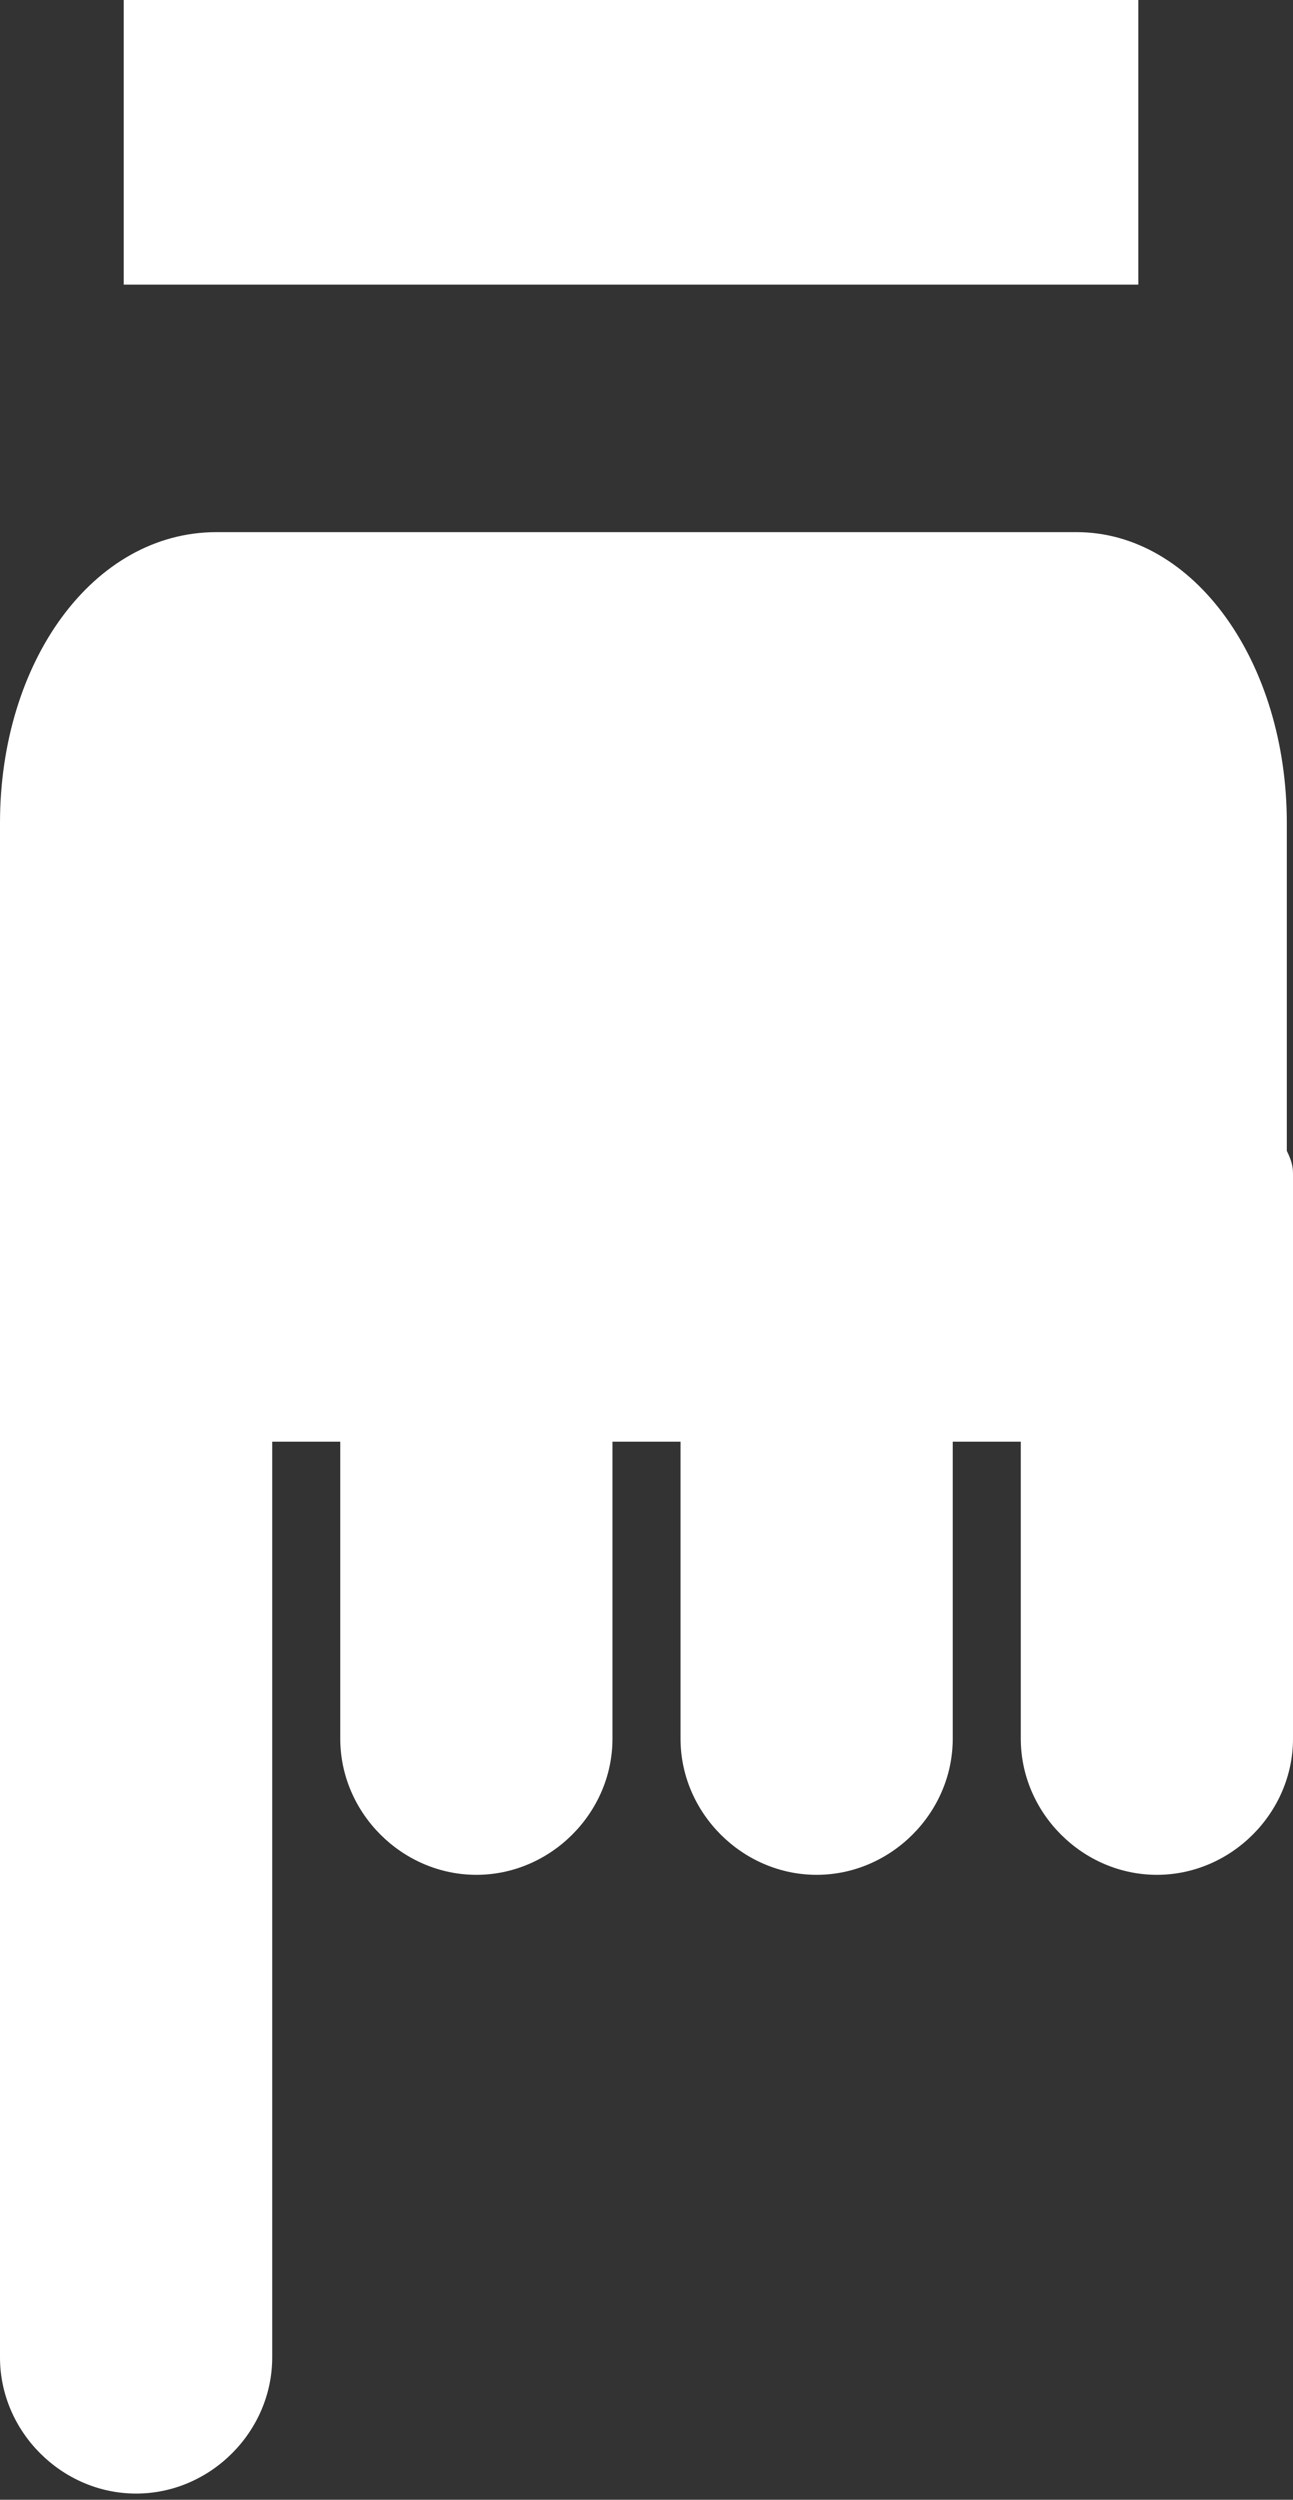
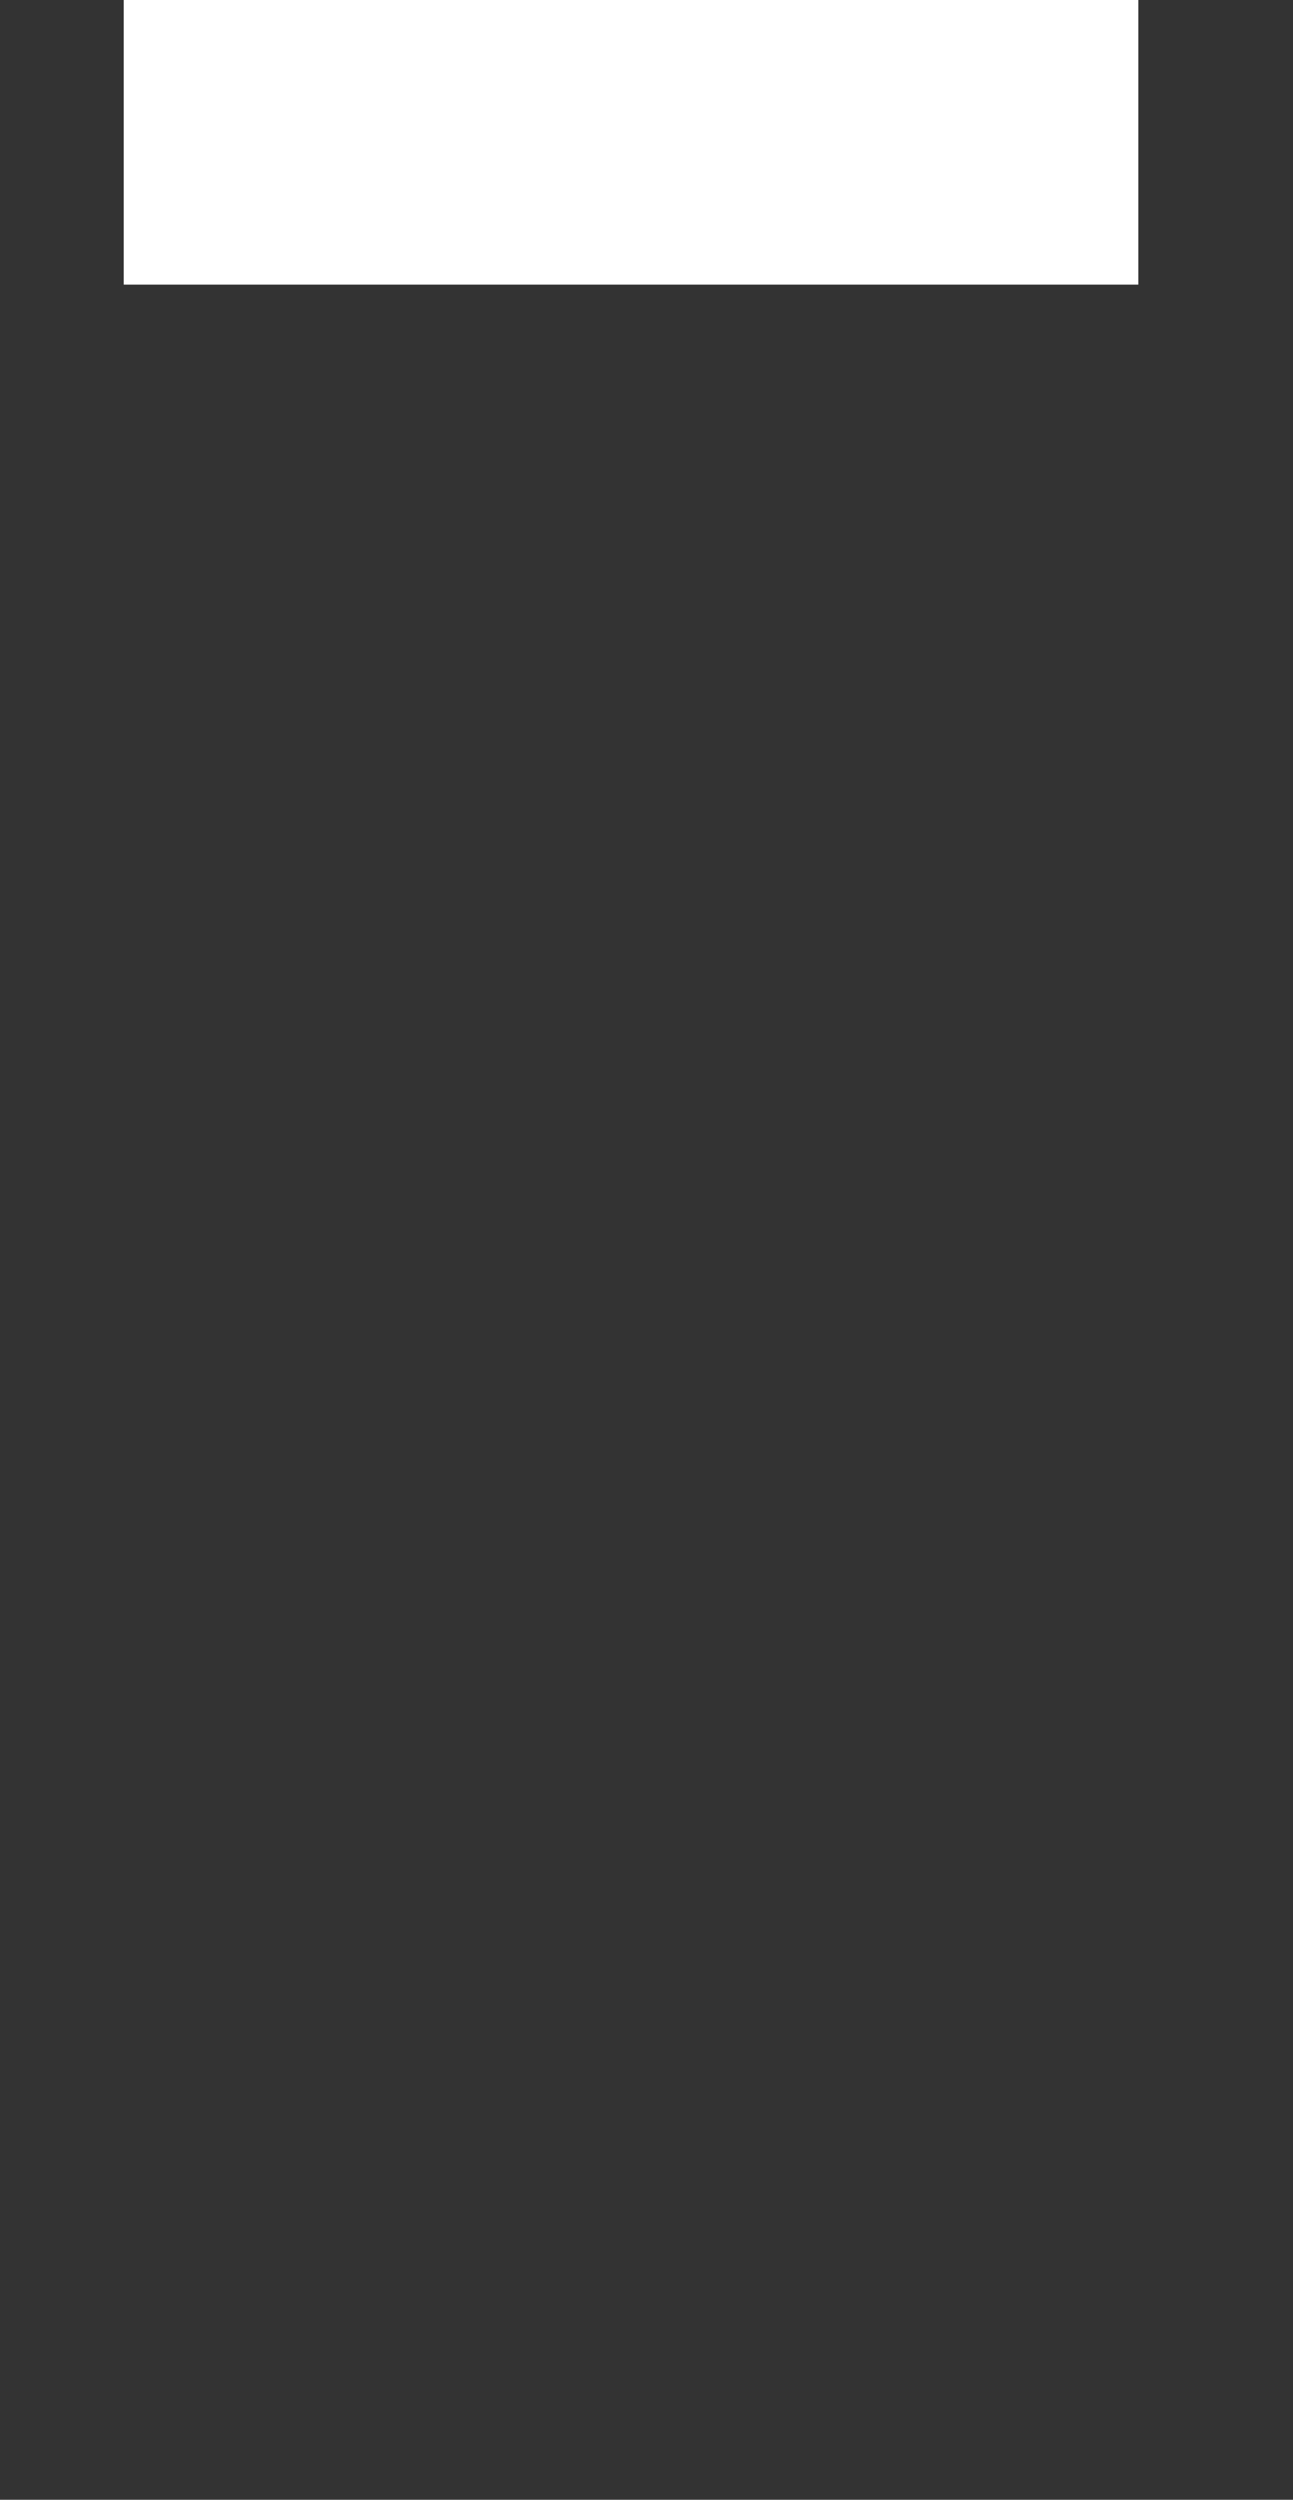
<svg xmlns="http://www.w3.org/2000/svg" version="1.1" id="Calque_1" x="0px" y="0px" viewBox="0 0 20.9 40.4" enable-background="new 0 0 20.9 40.4" xml:space="preserve">
  <rect x="0" y="0" width="20.9" height="40.4" fill="#333333" stroke="none" />
  <g>
    <g>
-       <path fill="#FFFFFF" d="M20.9,19v9.1c0,1.2-1,2.2-2.2,2.2c-1.2,0-2.2-1-2.2-2.2v-4.8h-1.1v4.8c0,1.2-1,2.2-2.2,2.2    c-1.2,0-2.2-1-2.2-2.2v-4.8H9.9v4.8c0,1.2-1,2.2-2.2,2.2c-1.2,0-2.2-1-2.2-2.2v-4.8H4.4v14.8c0,1.2-1,2.2-2.2,2.2    c-1.2,0-2.2-1-2.2-2.2l0-19.5c0-0.1,0-0.2,0-0.2v-5.1c0-2.6,1.5-4.7,3.5-4.7h13.9c1.9,0,3.4,2.1,3.4,4.7v5.3    C20.9,18.8,20.9,18.9,20.9,19z" />
-     </g>
+       </g>
    <rect x="2" y="0" fill="#FFFFFF" width="16.4" height="4.6" />
  </g>
</svg>